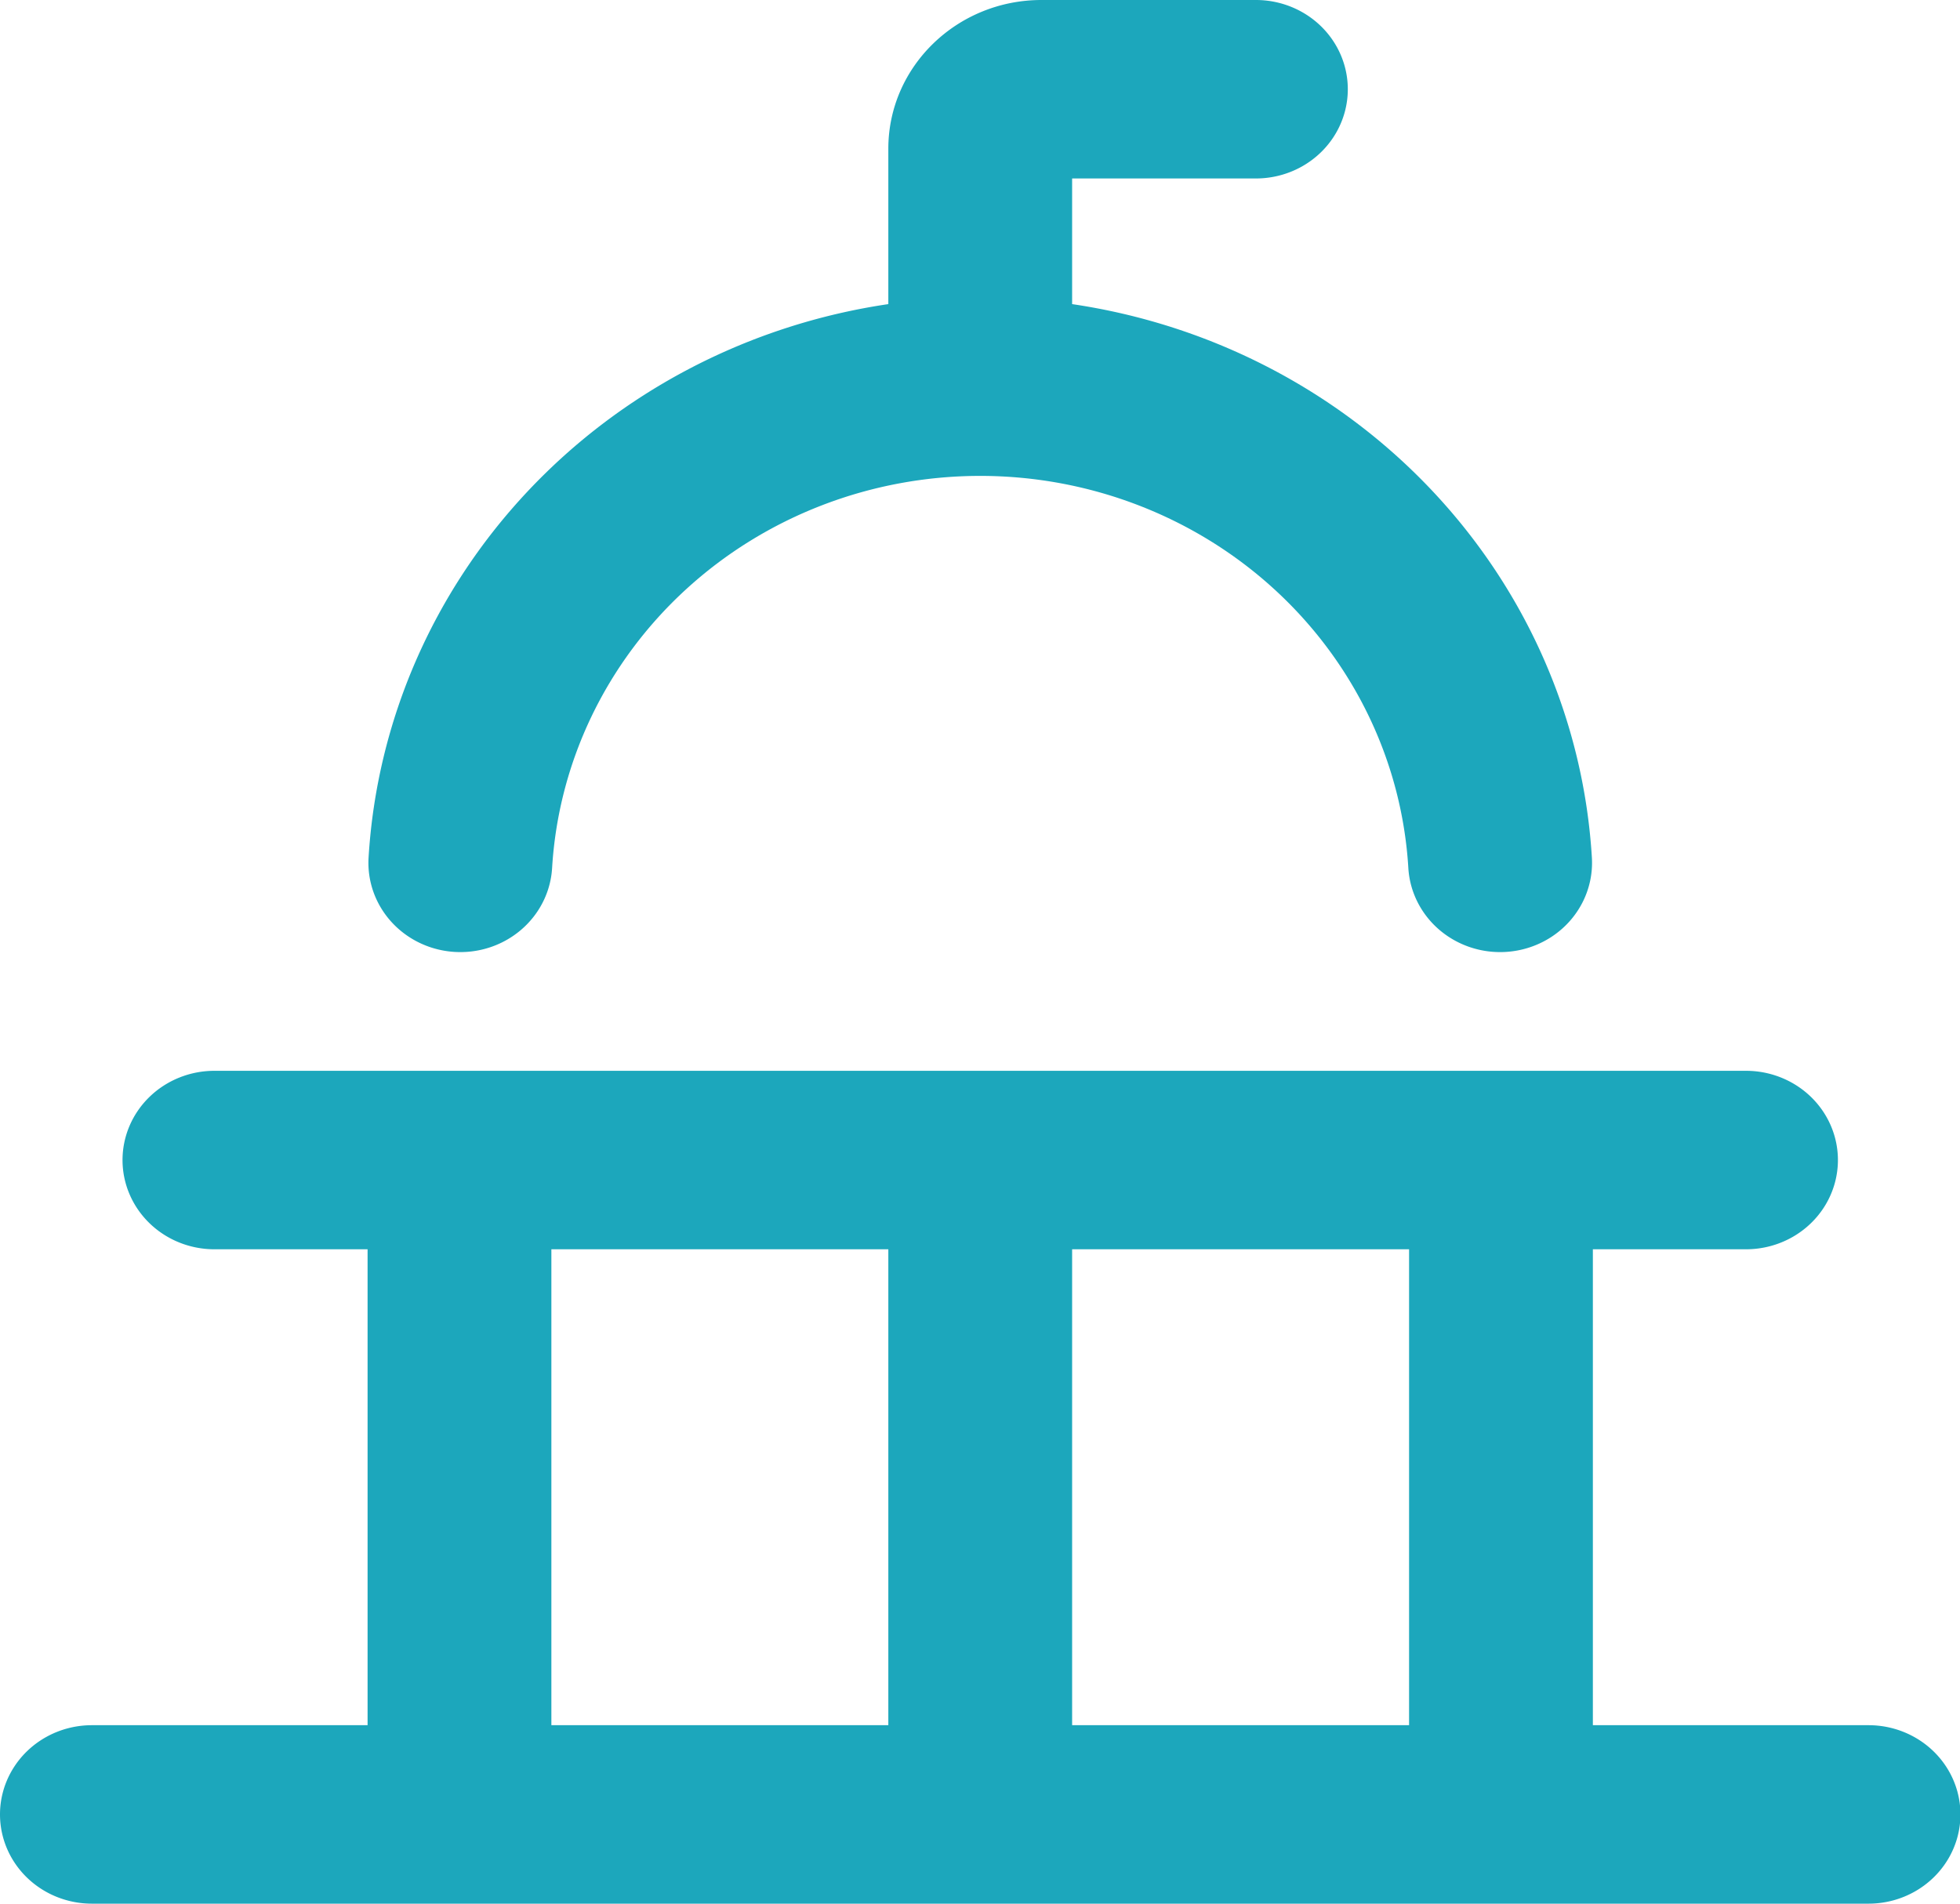
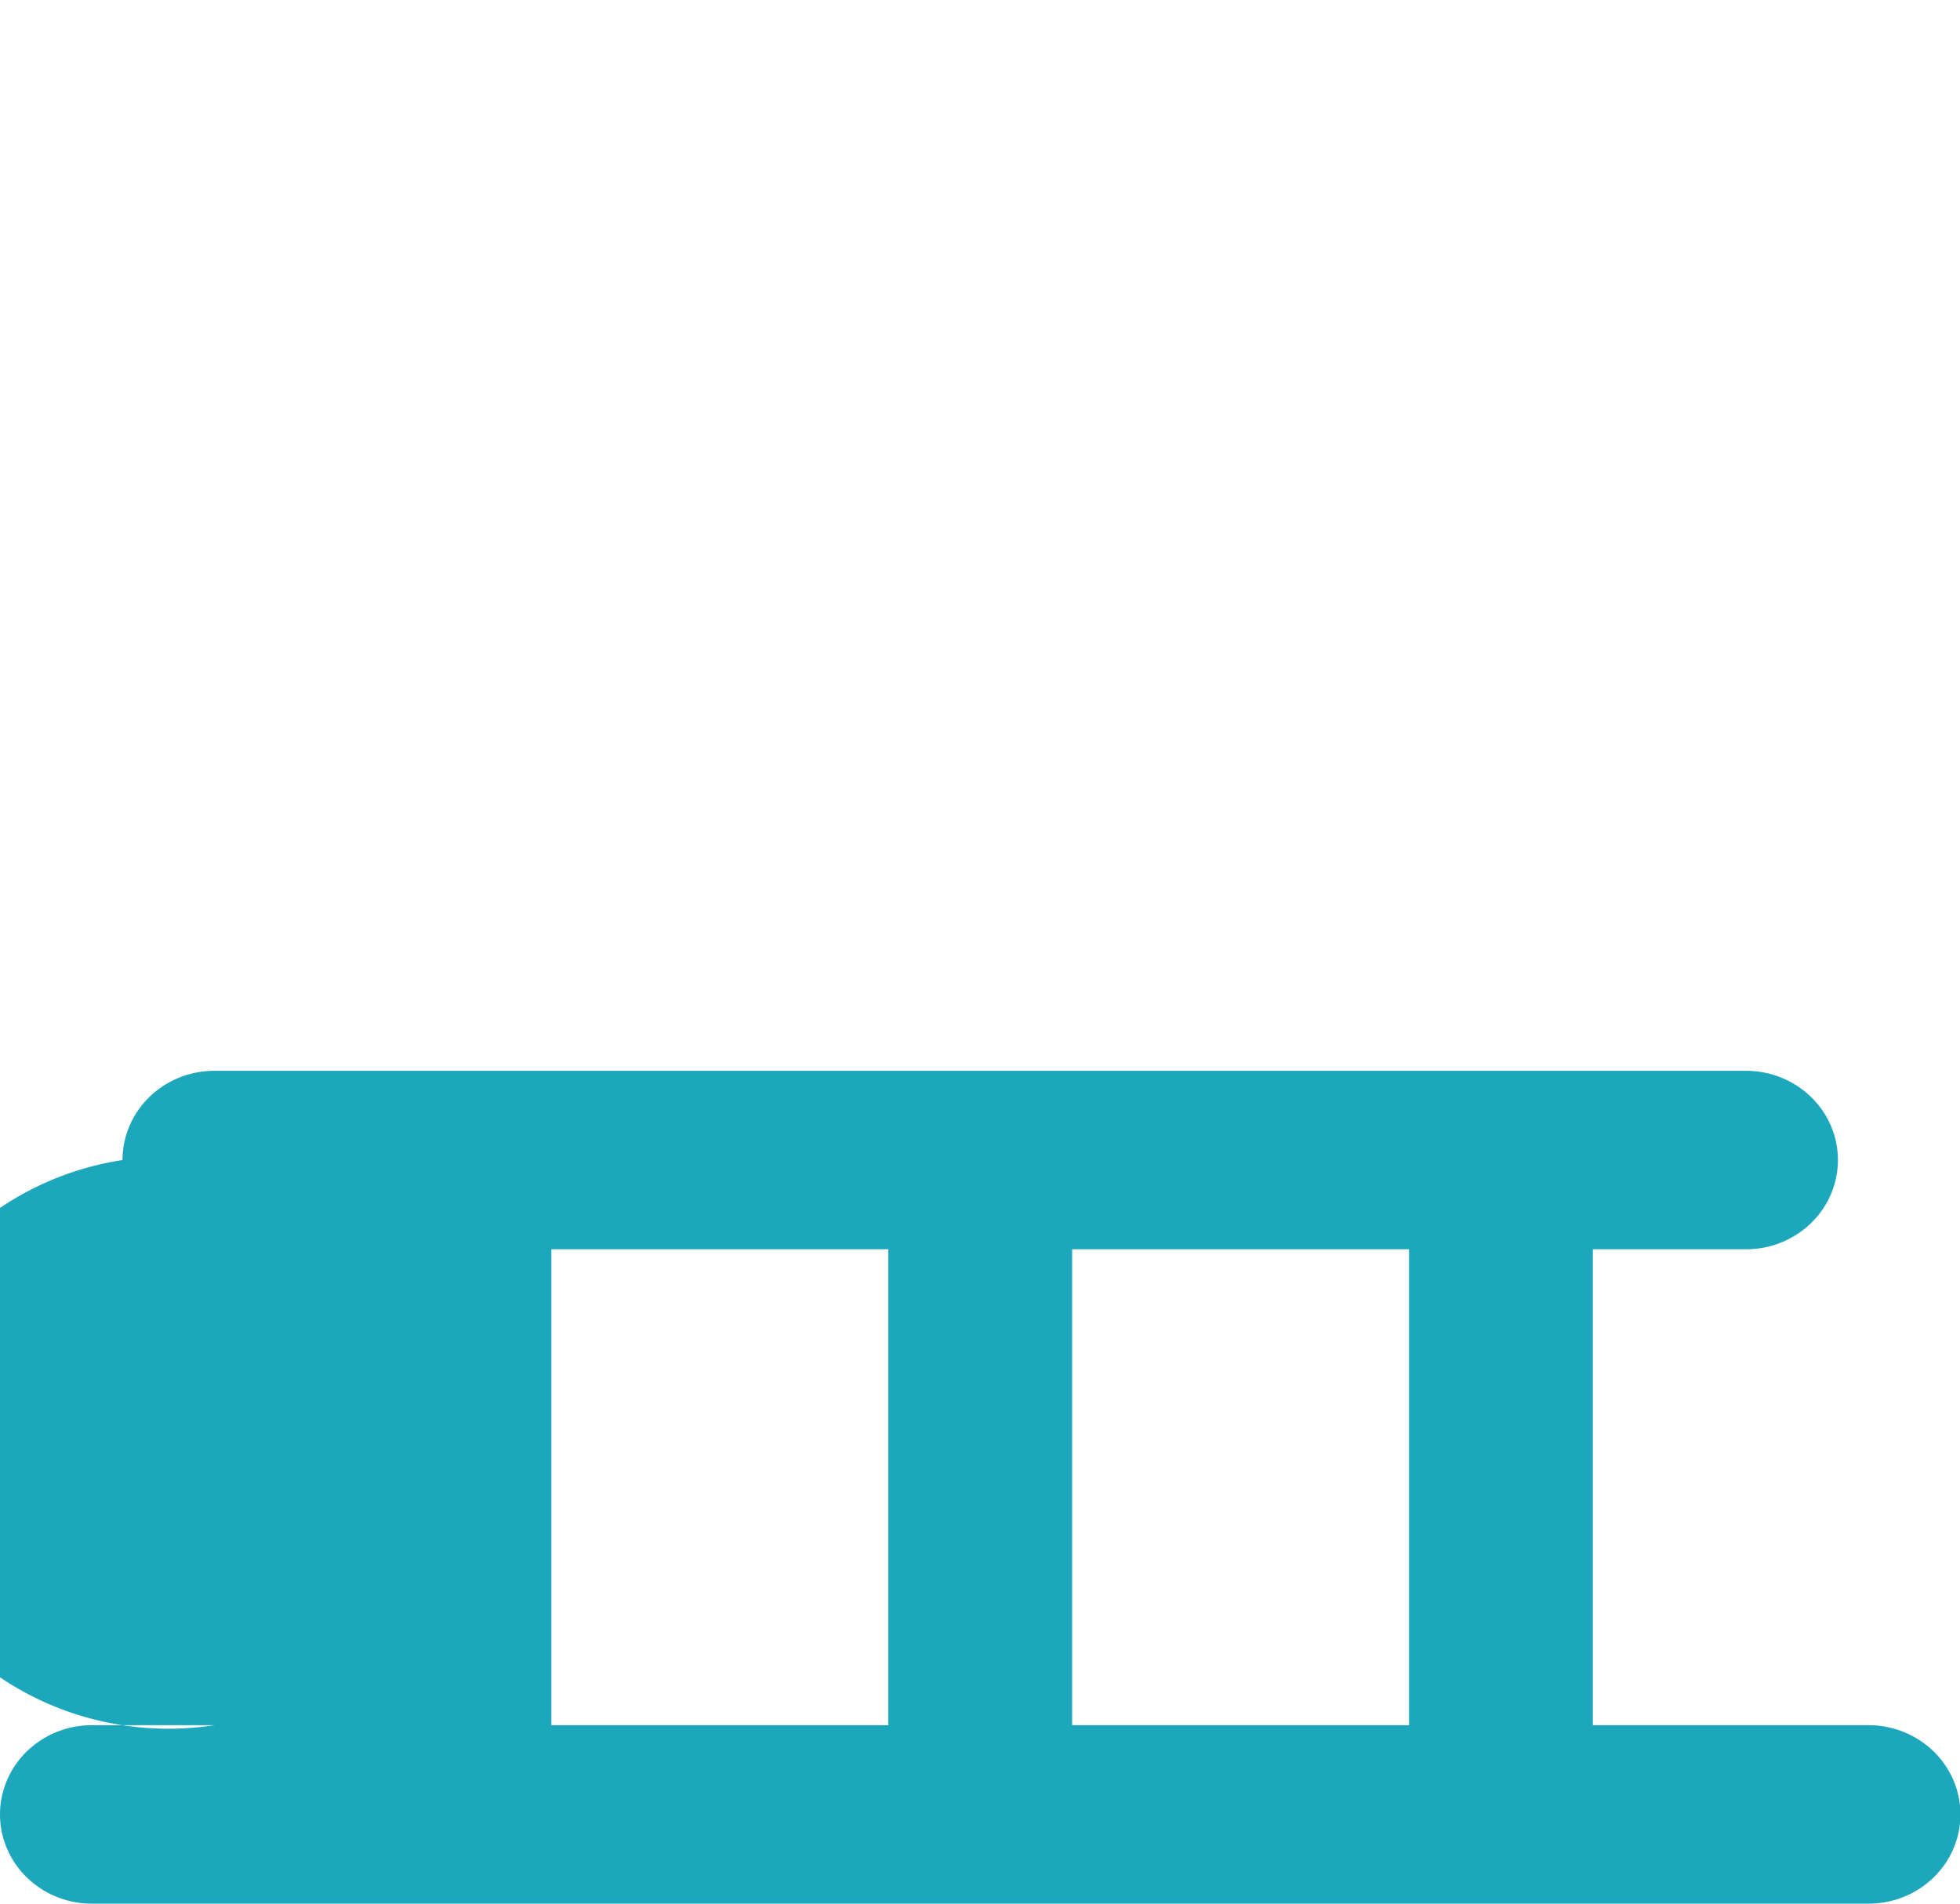
<svg xmlns="http://www.w3.org/2000/svg" xmlns:ns1="http://sodipodi.sourceforge.net/DTD/sodipodi-0.dtd" xmlns:ns2="http://www.inkscape.org/namespaces/inkscape" width="35" height="34" viewBox="0 0 35 34" fill="none" id="svg1" ns1:docname="ADMIN PUBLICA.svg" xml:space="preserve" ns2:version="1.3.2 (091e20e, 2023-11-25, custom)">
  <defs id="defs1" />
  <g style="fill:none" id="g1" transform="scale(2.188,2.125)">
    <g id="SVGRepo_bgCarrier" stroke-width="0" />
    <g id="SVGRepo_tracerCarrier" stroke-linecap="round" stroke-linejoin="round" />
    <g id="SVGRepo_iconCarrier">
      <g fill="#1ca7bc" id="g2">
-         <path d="M 7.25,1.25 C 7.25,0.56 7.81,0 8.5,0 h 1.75 a 0.75,0.75 0 0 1 0,1.5 h -1.5 v 1.056 a 5.002,5.002 0 0 1 4.242,4.653 0.75,0.75 0 1 1 -1.498,0.086 3.5,3.5 0 0 0 -6.988,0 A 0.75,0.75 0 1 1 3.008,7.209 5.002,5.002 0 0 1 7.25,2.556 Z" id="path1" />
-         <path fill-rule="evenodd" d="M 1,9.75 A 0.75,0.75 0 0 1 1.75,9 h 12.5 a 0.75,0.75 0 0 1 0,1.5 H 13 v 4 h 2.25 a 0.75,0.75 0 0 1 0,1.5 H 0.75 a 0.75,0.75 0 0 1 0,-1.5 H 3 v -4 H 1.75 A 0.75,0.75 0 0 1 1,9.75 Z m 3.5,4.75 h 2.75 v -4 H 4.5 Z m 4.25,0 h 2.75 v -4 H 8.75 Z" clip-rule="evenodd" id="path2" />
+         <path fill-rule="evenodd" d="M 1,9.75 A 0.75,0.75 0 0 1 1.75,9 h 12.5 a 0.75,0.75 0 0 1 0,1.5 H 13 v 4 h 2.25 a 0.75,0.75 0 0 1 0,1.5 H 0.75 a 0.75,0.75 0 0 1 0,-1.5 H 3 H 1.75 A 0.75,0.75 0 0 1 1,9.75 Z m 3.5,4.75 h 2.75 v -4 H 4.5 Z m 4.25,0 h 2.75 v -4 H 8.75 Z" clip-rule="evenodd" id="path2" />
      </g>
    </g>
  </g>
</svg>